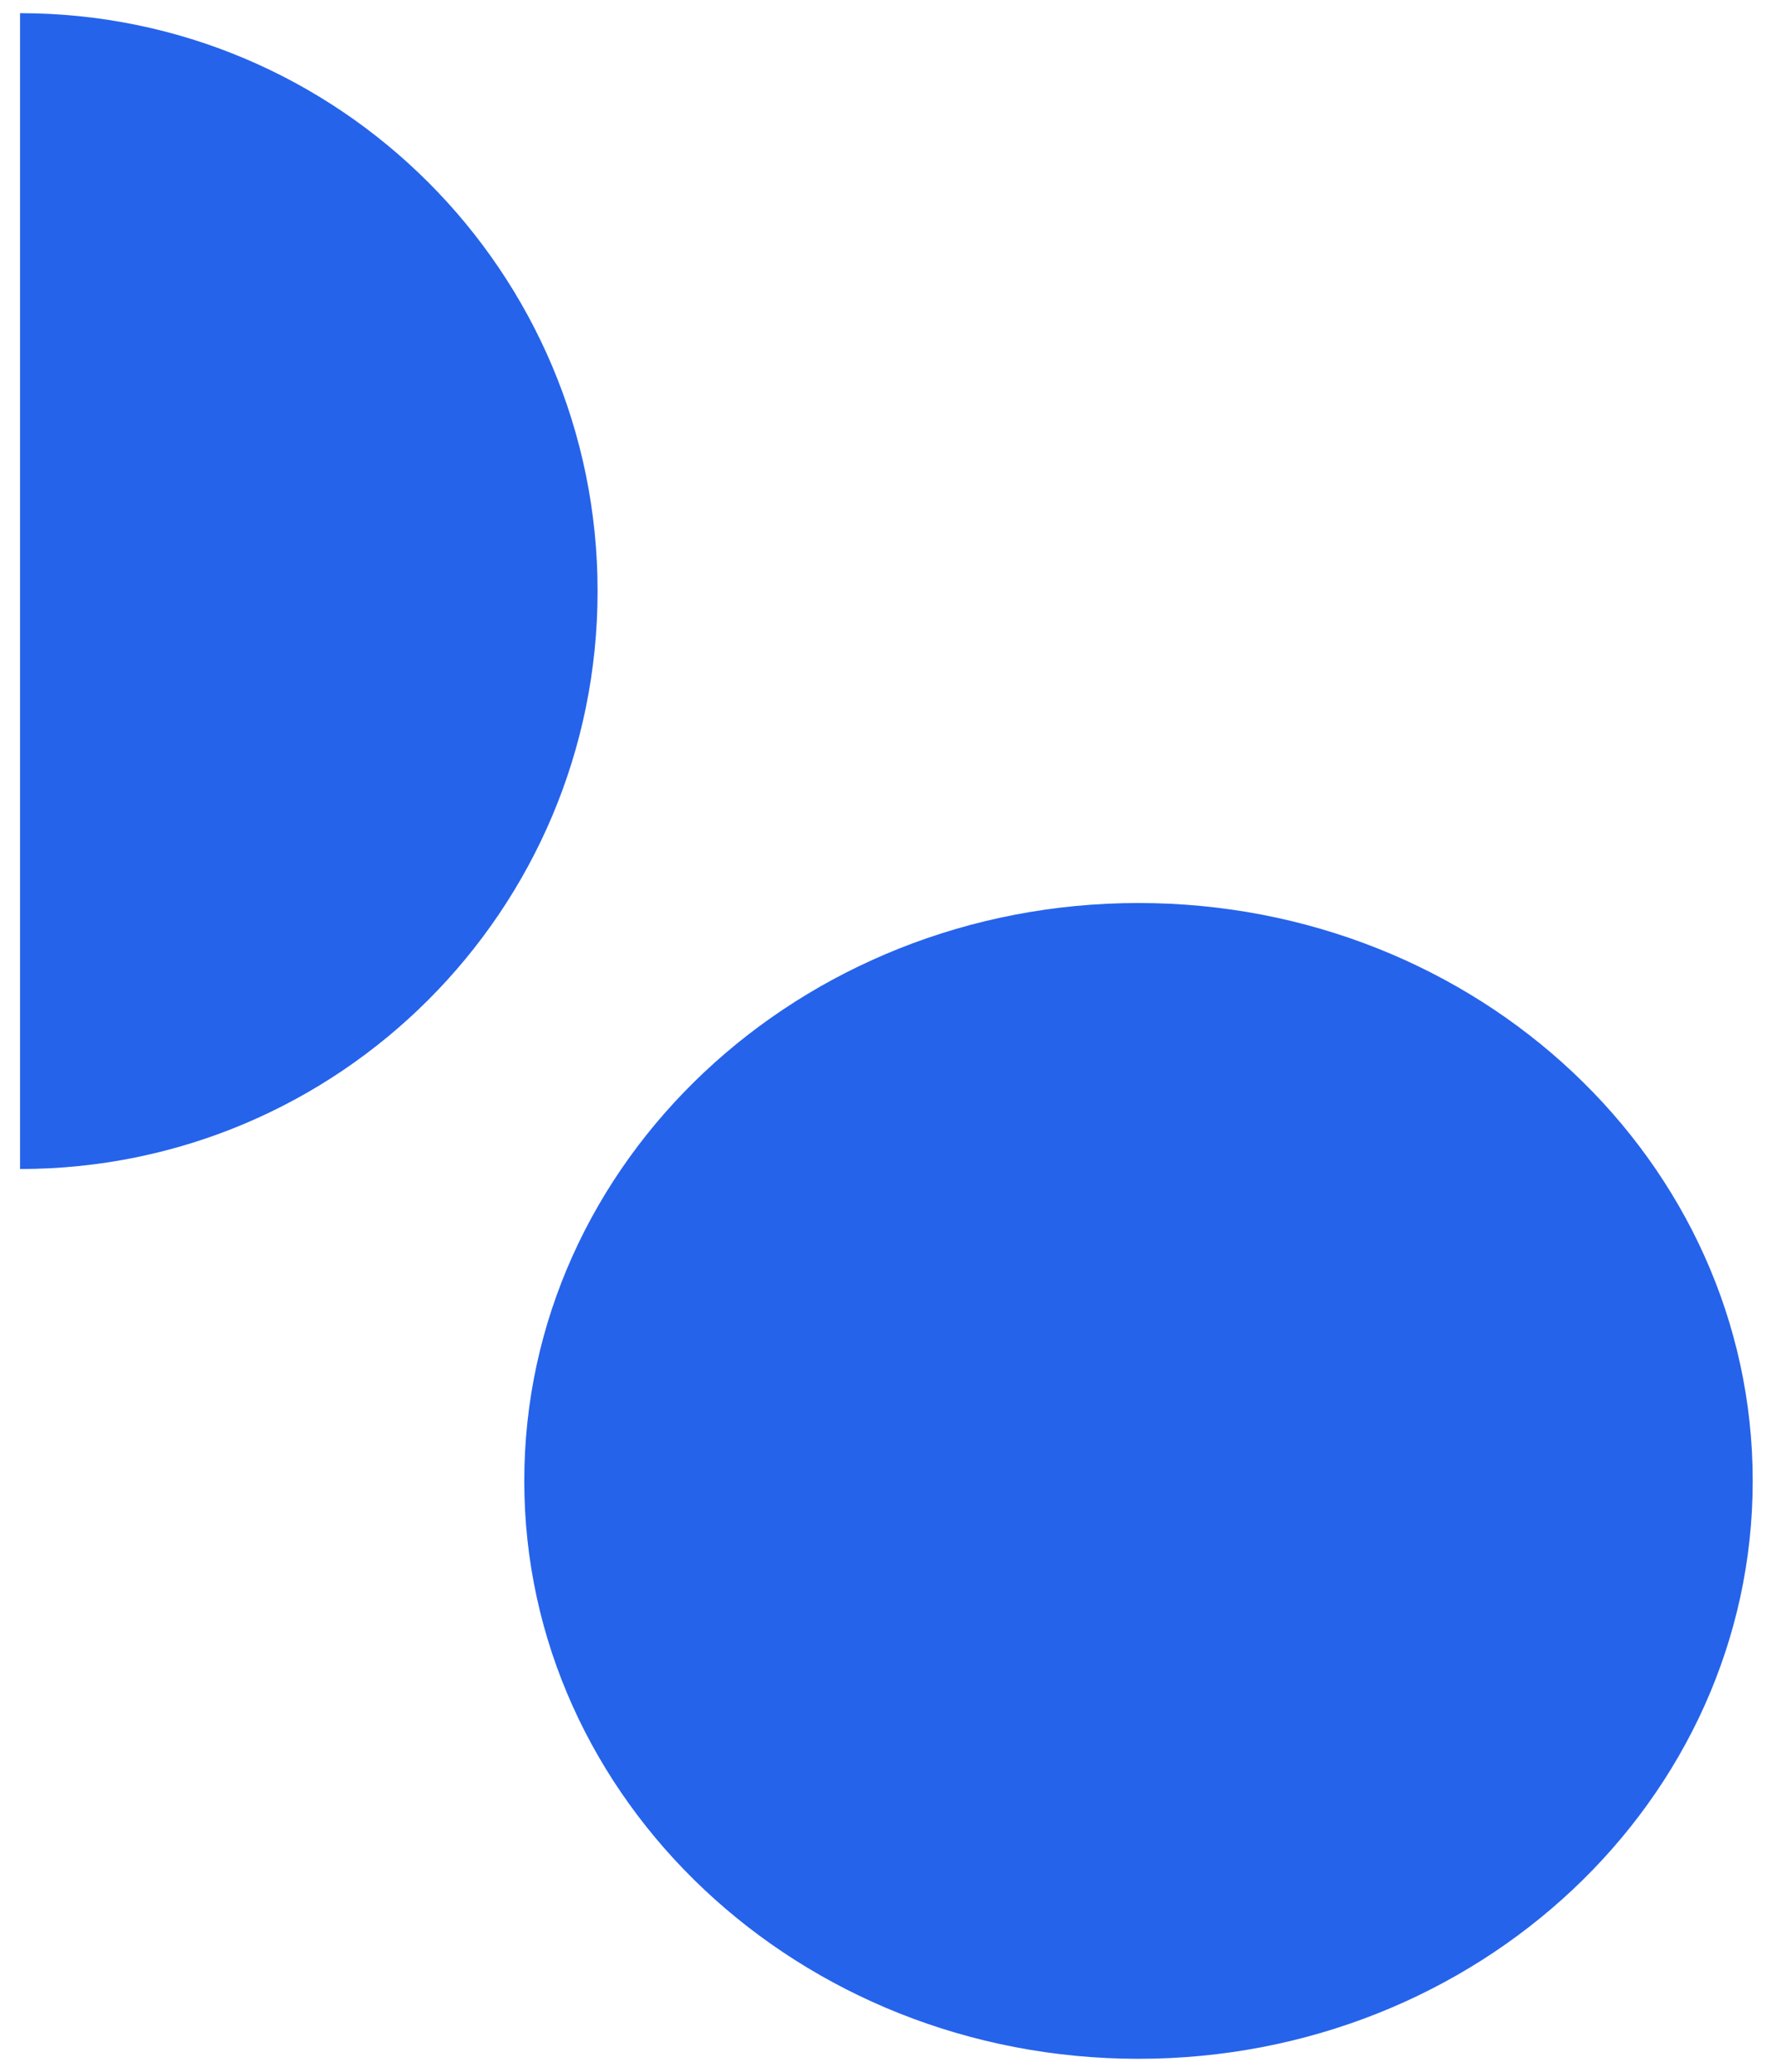
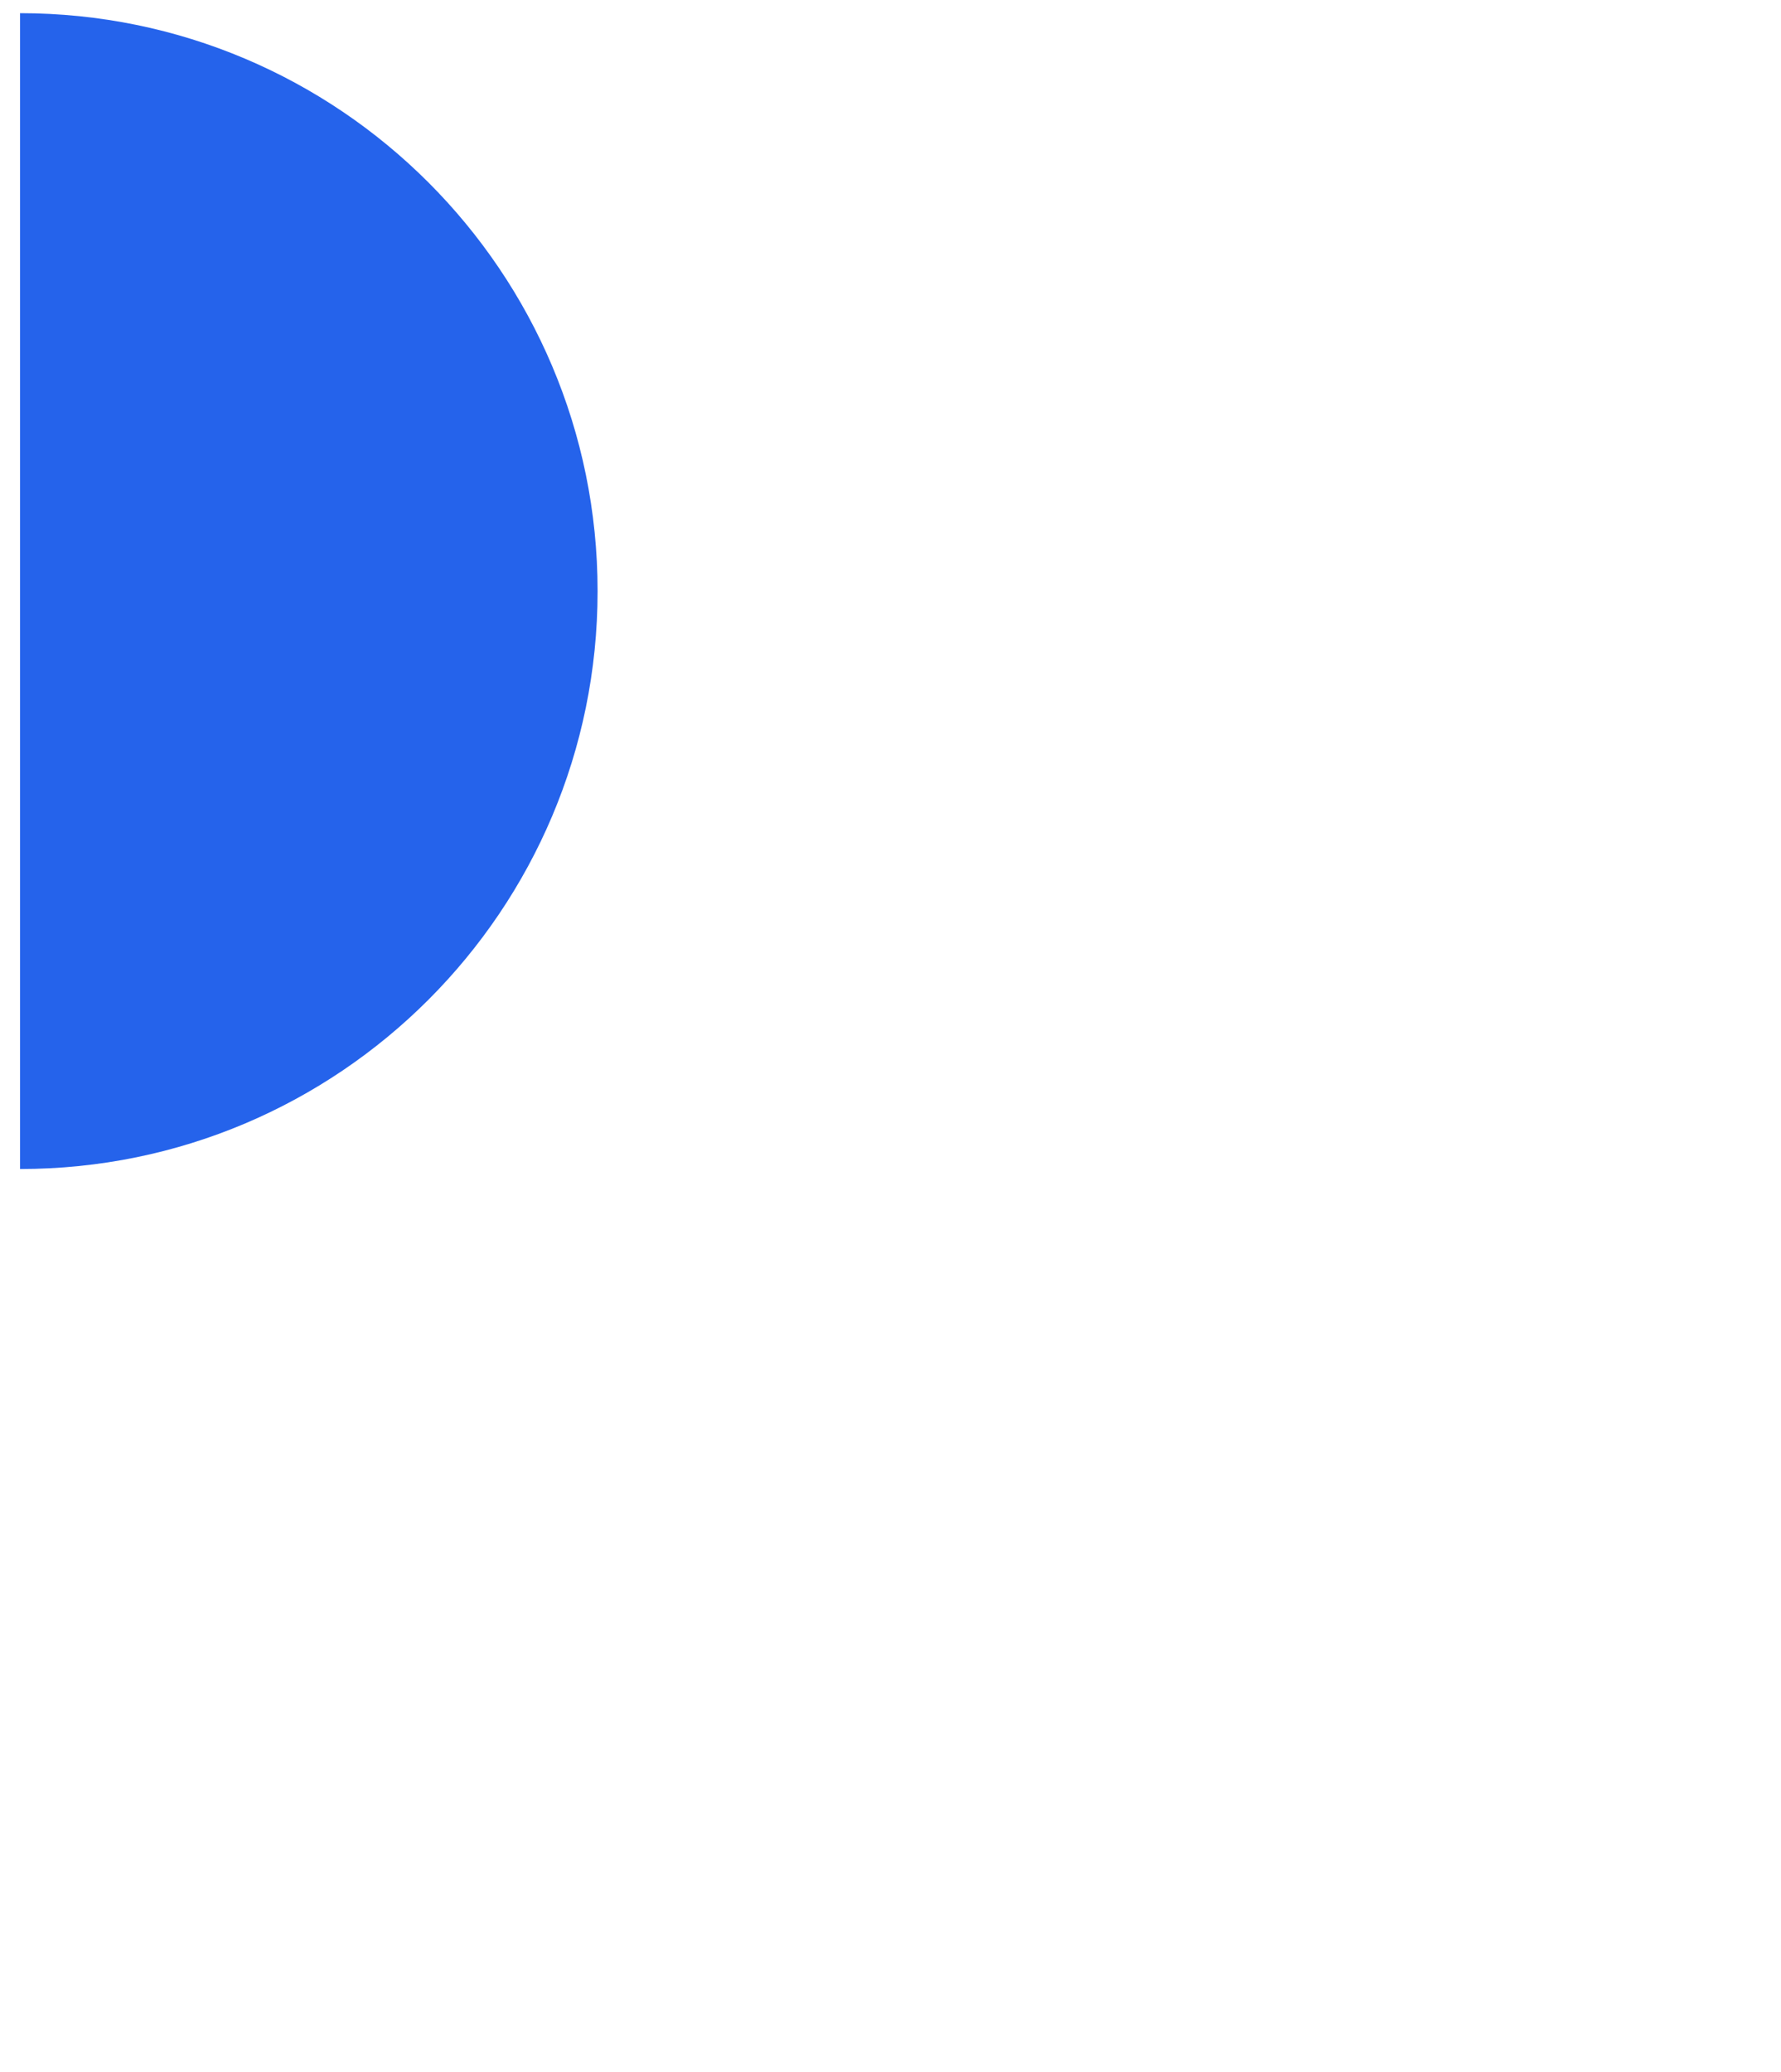
<svg xmlns="http://www.w3.org/2000/svg" width="43" height="50" viewBox="0 0 43 50" fill="none">
  <path fill-rule="evenodd" clip-rule="evenodd" d="M0.484 28.21C8.185 28.21 14.428 21.966 14.428 14.264C14.428 6.562 8.185 0.318 0.484 0.318V28.21Z" fill="#2563EB" />
-   <path d="M27.488 49.682C35.678 49.682 42.317 43.438 42.317 35.736C42.317 28.034 35.678 21.791 27.488 21.791C19.297 21.791 12.658 28.034 12.658 35.736C12.658 43.438 19.297 49.682 27.488 49.682Z" fill="#2563EB" />
</svg>